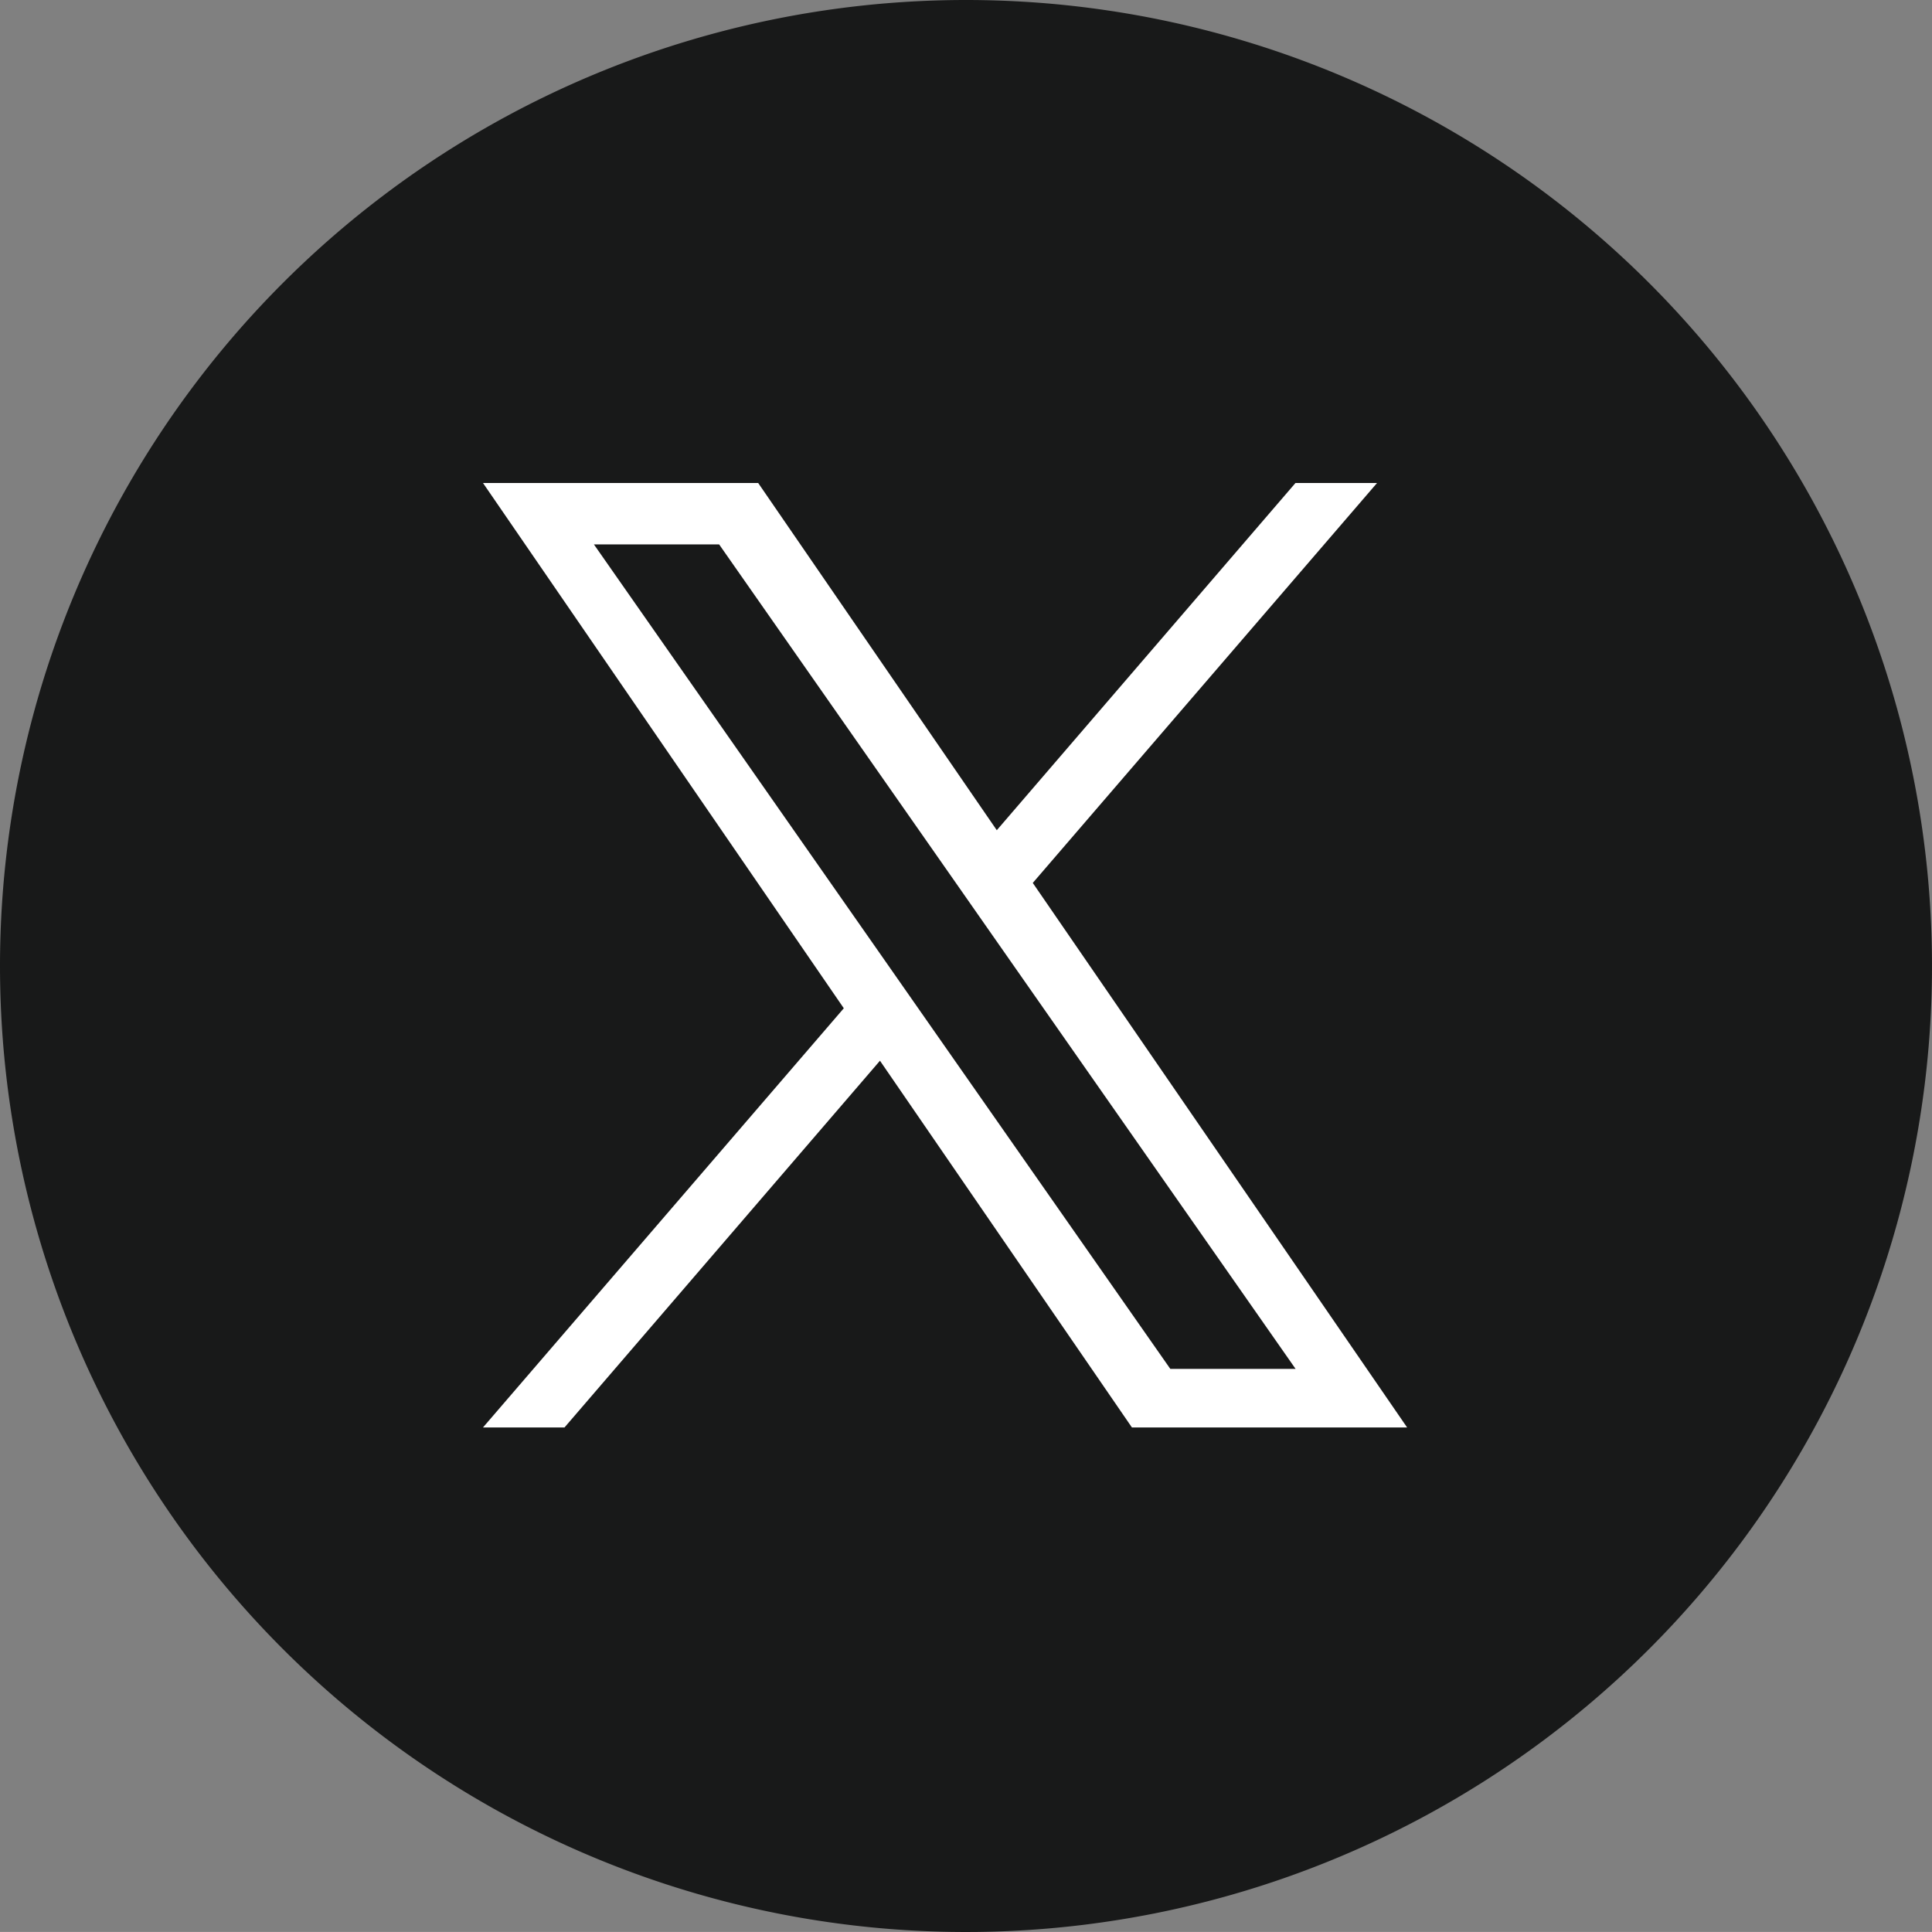
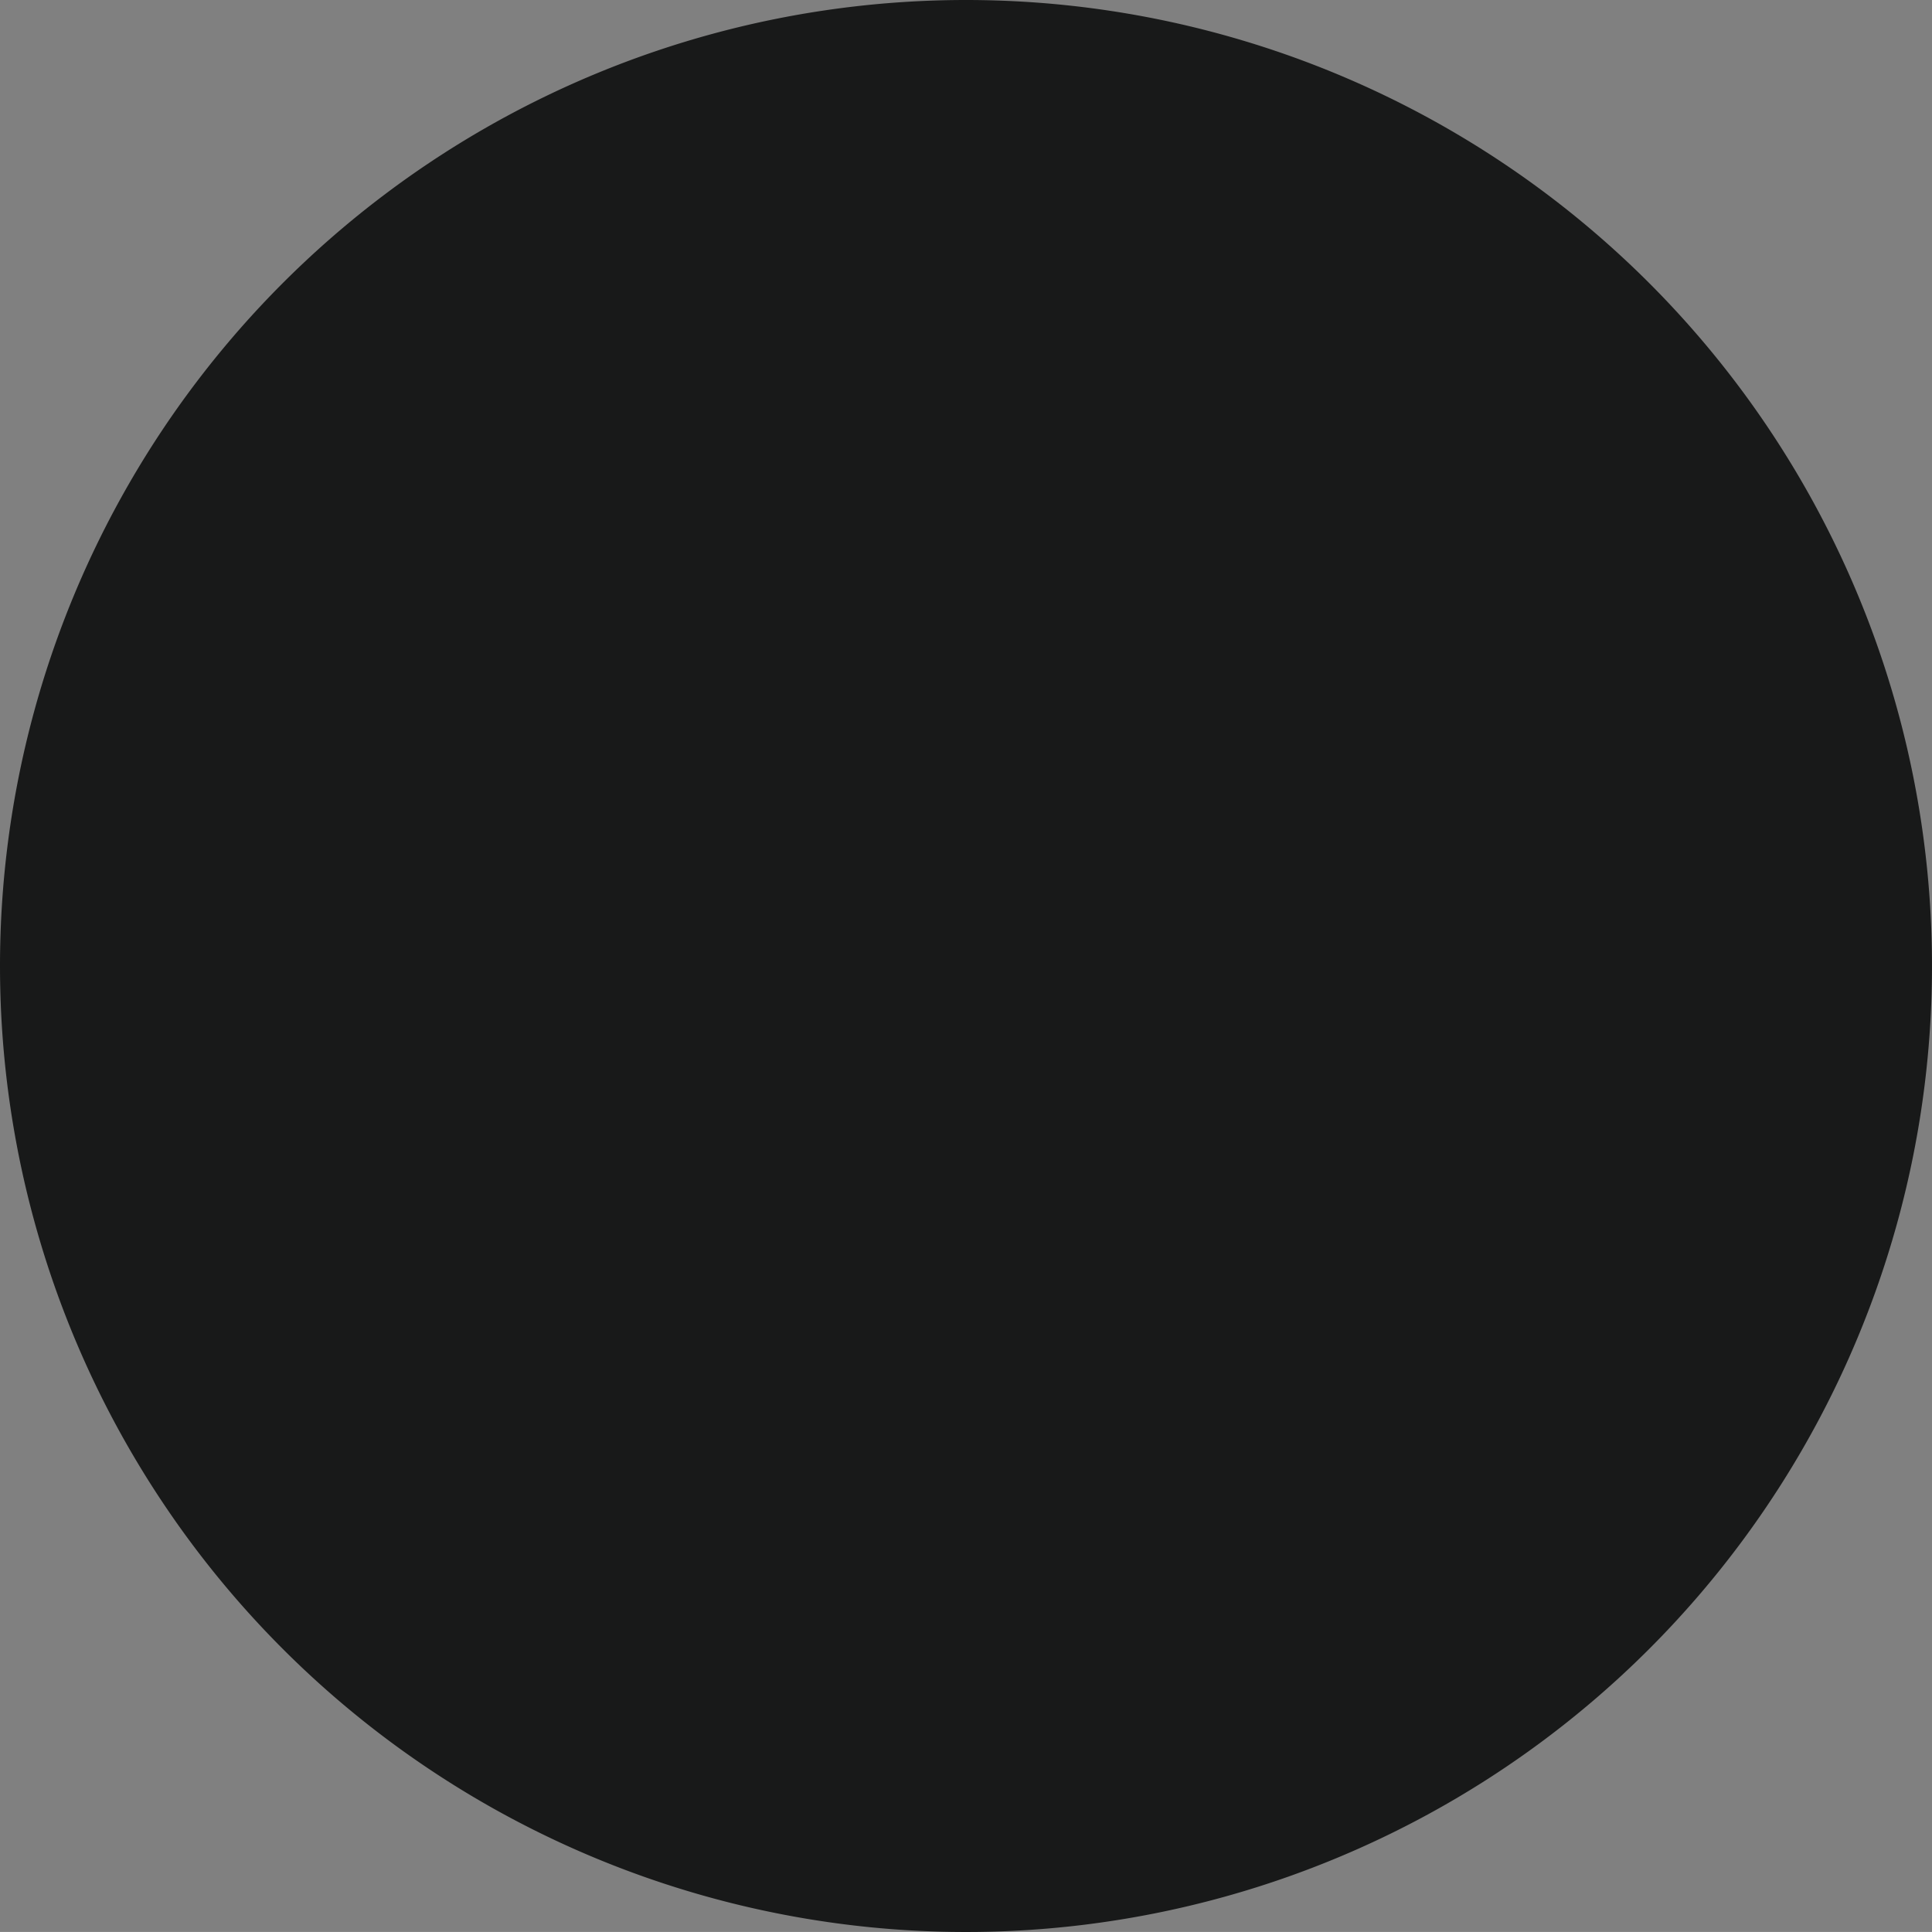
<svg xmlns="http://www.w3.org/2000/svg" width="32" height="31.999" viewBox="0 0 32 31.999">
  <rect x="0" y="0" width="32" height="31.999" fill="#808080" stroke="none" />
  <g transform="translate(0 -0.453)">
    <path d="M16,0A16,16,0,1,1,0,16,16,16,0,0,1,16,0" transform="translate(0 0.453)" fill="#181919" />
-     <path d="M7.26,8.774h0l-.605-.866L1.837,1.017H3.911L7.8,6.578l.605.866,5.054,7.229H11.384ZM13.457,0,8.51,5.751,4.558,0H0L5.976,8.7,0,15.643H1.35L6.575,9.569l4.173,6.074h4.558l-6.2-9.019h0L14.808,0Z" transform="translate(8 8.453)" fill="#fff" />
  </g>
</svg>